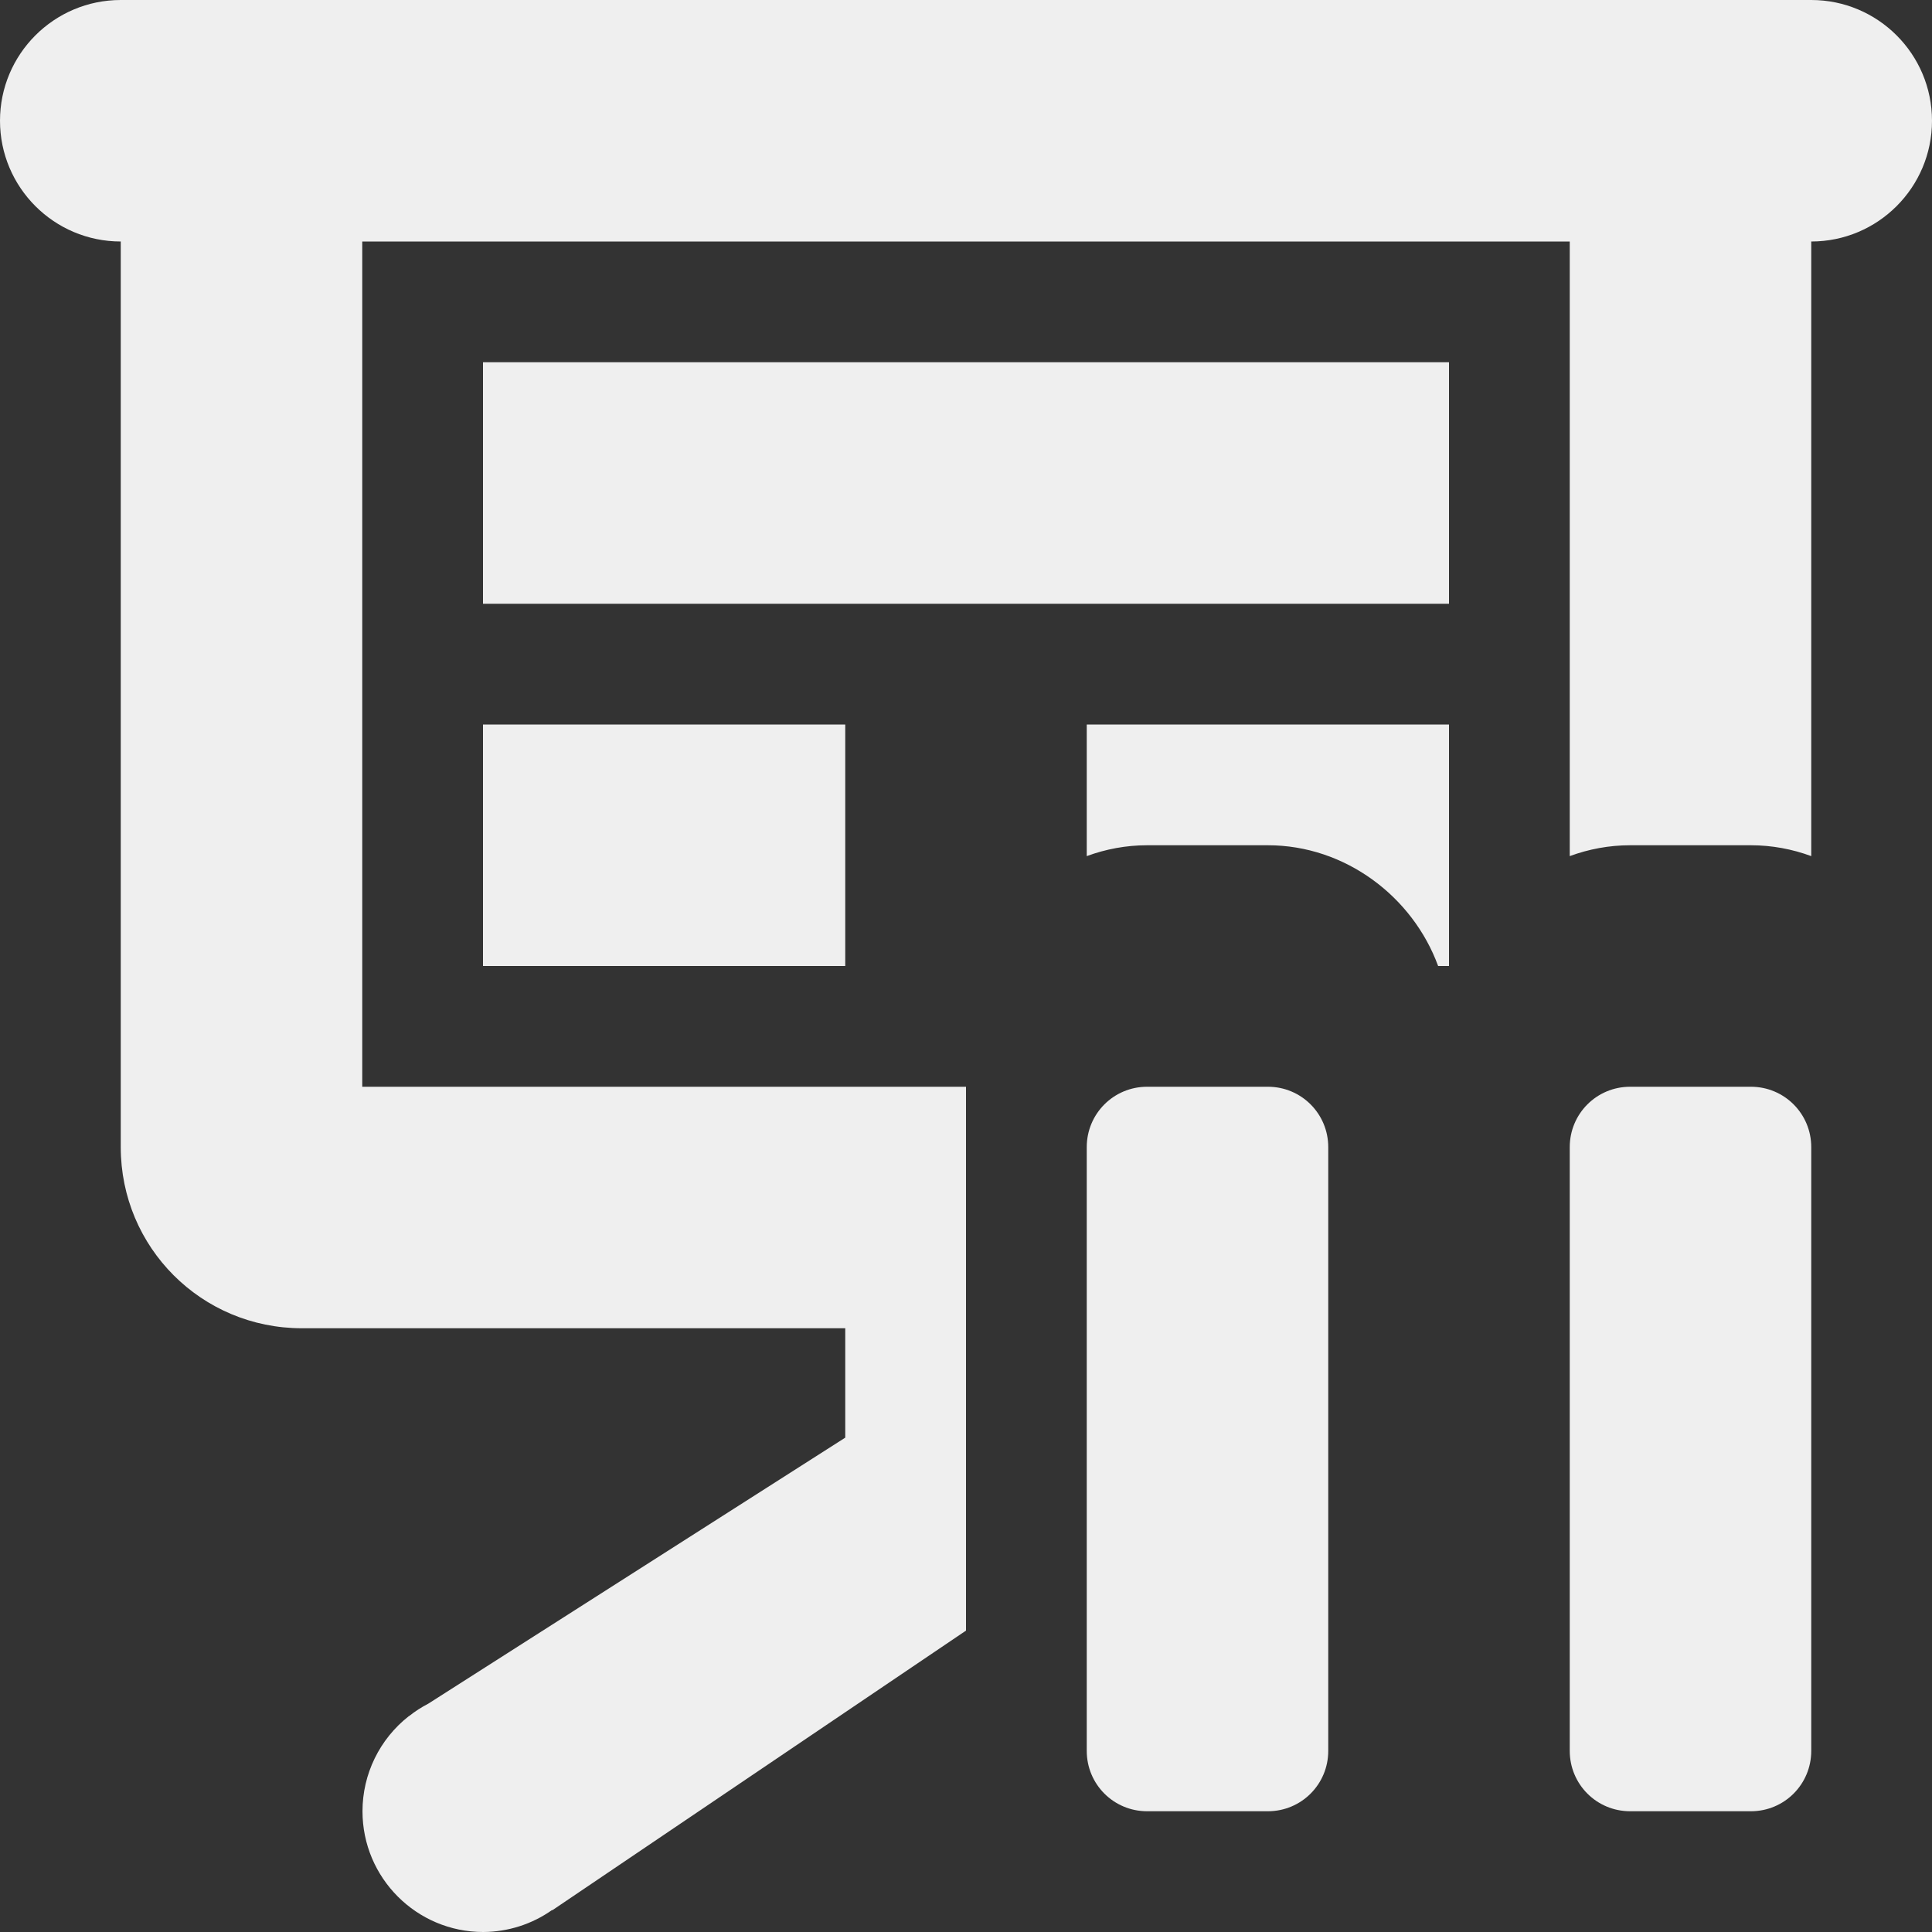
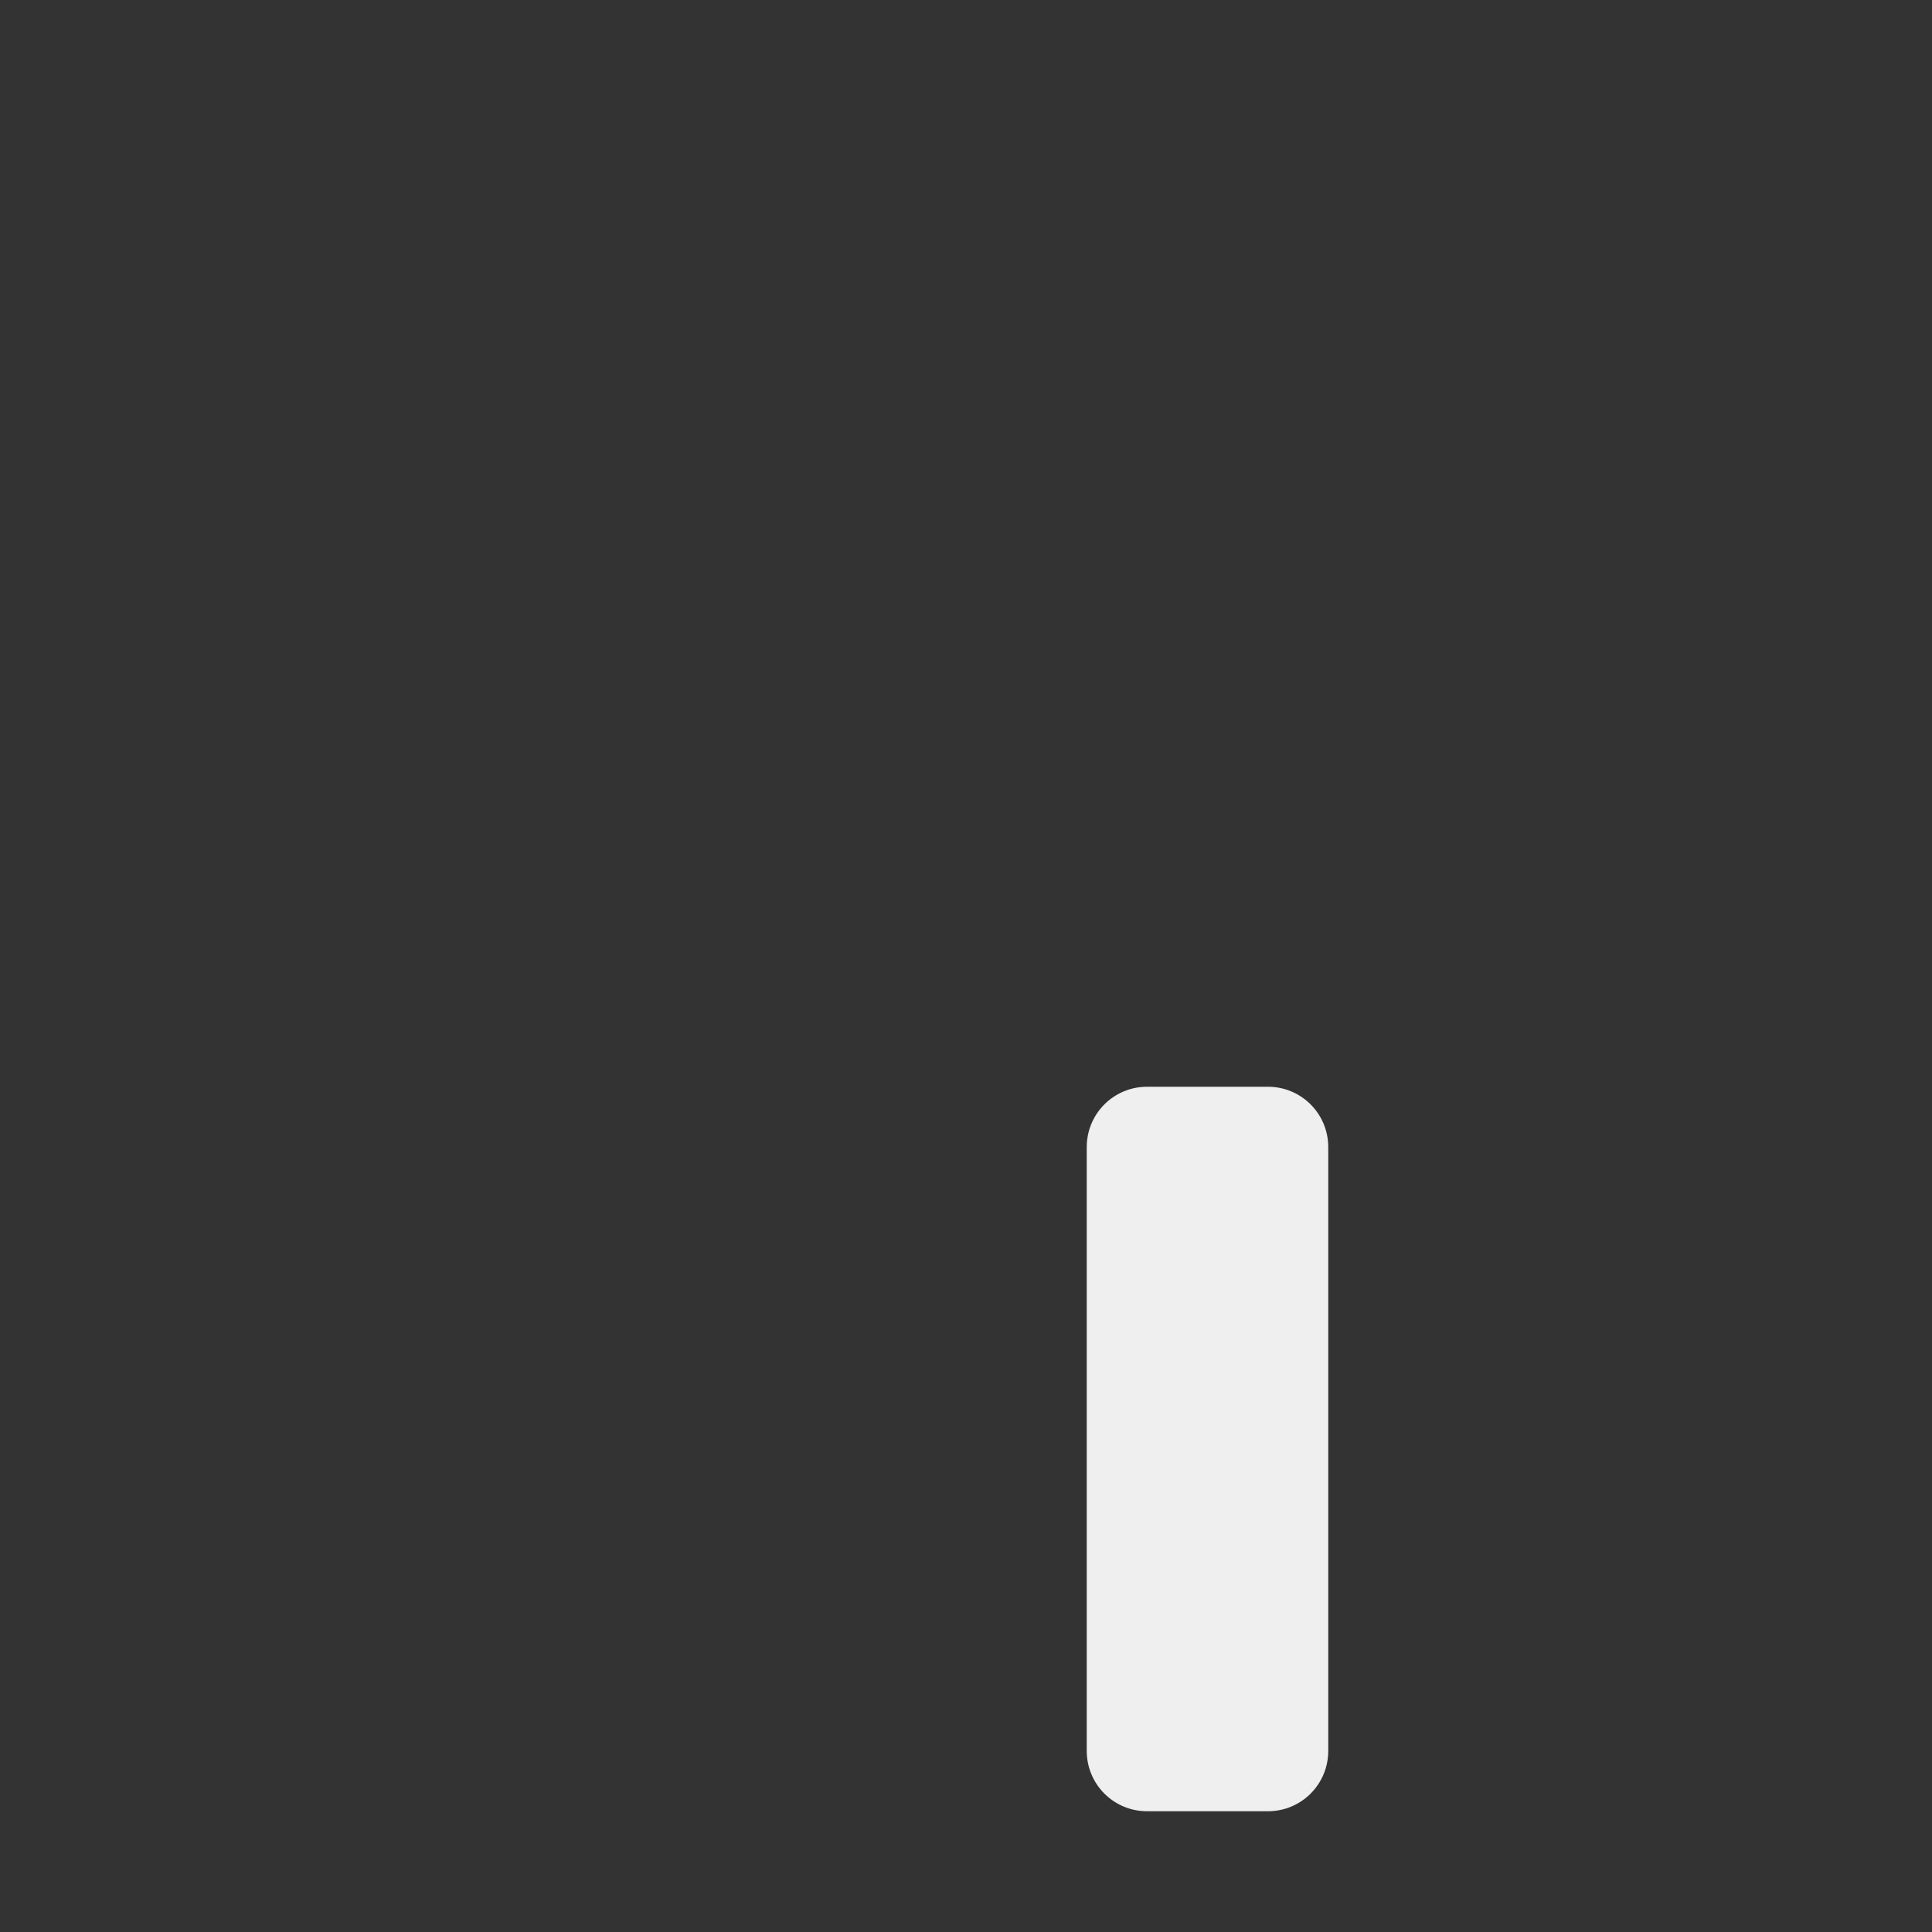
<svg xmlns="http://www.w3.org/2000/svg" viewBox="0 0 16 16">
  <rect x="0" y="0" width="16" height="16" fill="#333333" stroke="none" />
  <g fill="#efefef">
-     <path d="m1 0c-.552 0-1 .448-1 1 0 .552.448 1 1 1v7.5c0 .831.669 1.5 1.5 1.5h4.5v.906l-3.453 2.203c-.056.029-.109.063-.158.102l-.004.002c-.242.19-.383.48-.383.787 0 .552.448 1 1 1 .204-.001.403-.064.57-.182l.002.002 3.426-2.316v-4.504h-5v-7h10v5.09c.157-.058.326-.09.5-.09h1c.174 0 .343.032.5.09v-5.09c.552 0 1-.448 1-1 0-.552-.448-1-1-1zm3 3v2h8v-2zm0 3v2h3v-2zm5 0v1.09c.157-.058.326-.09.5-.09h1c.639 0 1.199.424 1.41 1h.09v-2z" />
-     <path d="m9.5 9c-.277 0-.5.223-.5.5v5c0 .277.223.5.5.5h1c.277 0 .5-.223.5-.5v-5c0-.277-.223-.5-.5-.5zm4 0c-.277 0-.5.223-.5.5v5c0 .277.223.5.5.5h1c.277 0 .5-.223.5-.5v-5c0-.277-.223-.5-.5-.5z" />
+     <path d="m9.5 9c-.277 0-.5.223-.5.5v5c0 .277.223.5.5.5h1c.277 0 .5-.223.5-.5v-5c0-.277-.223-.5-.5-.5zc-.277 0-.5.223-.5.5v5c0 .277.223.5.5.5h1c.277 0 .5-.223.5-.5v-5c0-.277-.223-.5-.5-.5z" />
  </g>
</svg>